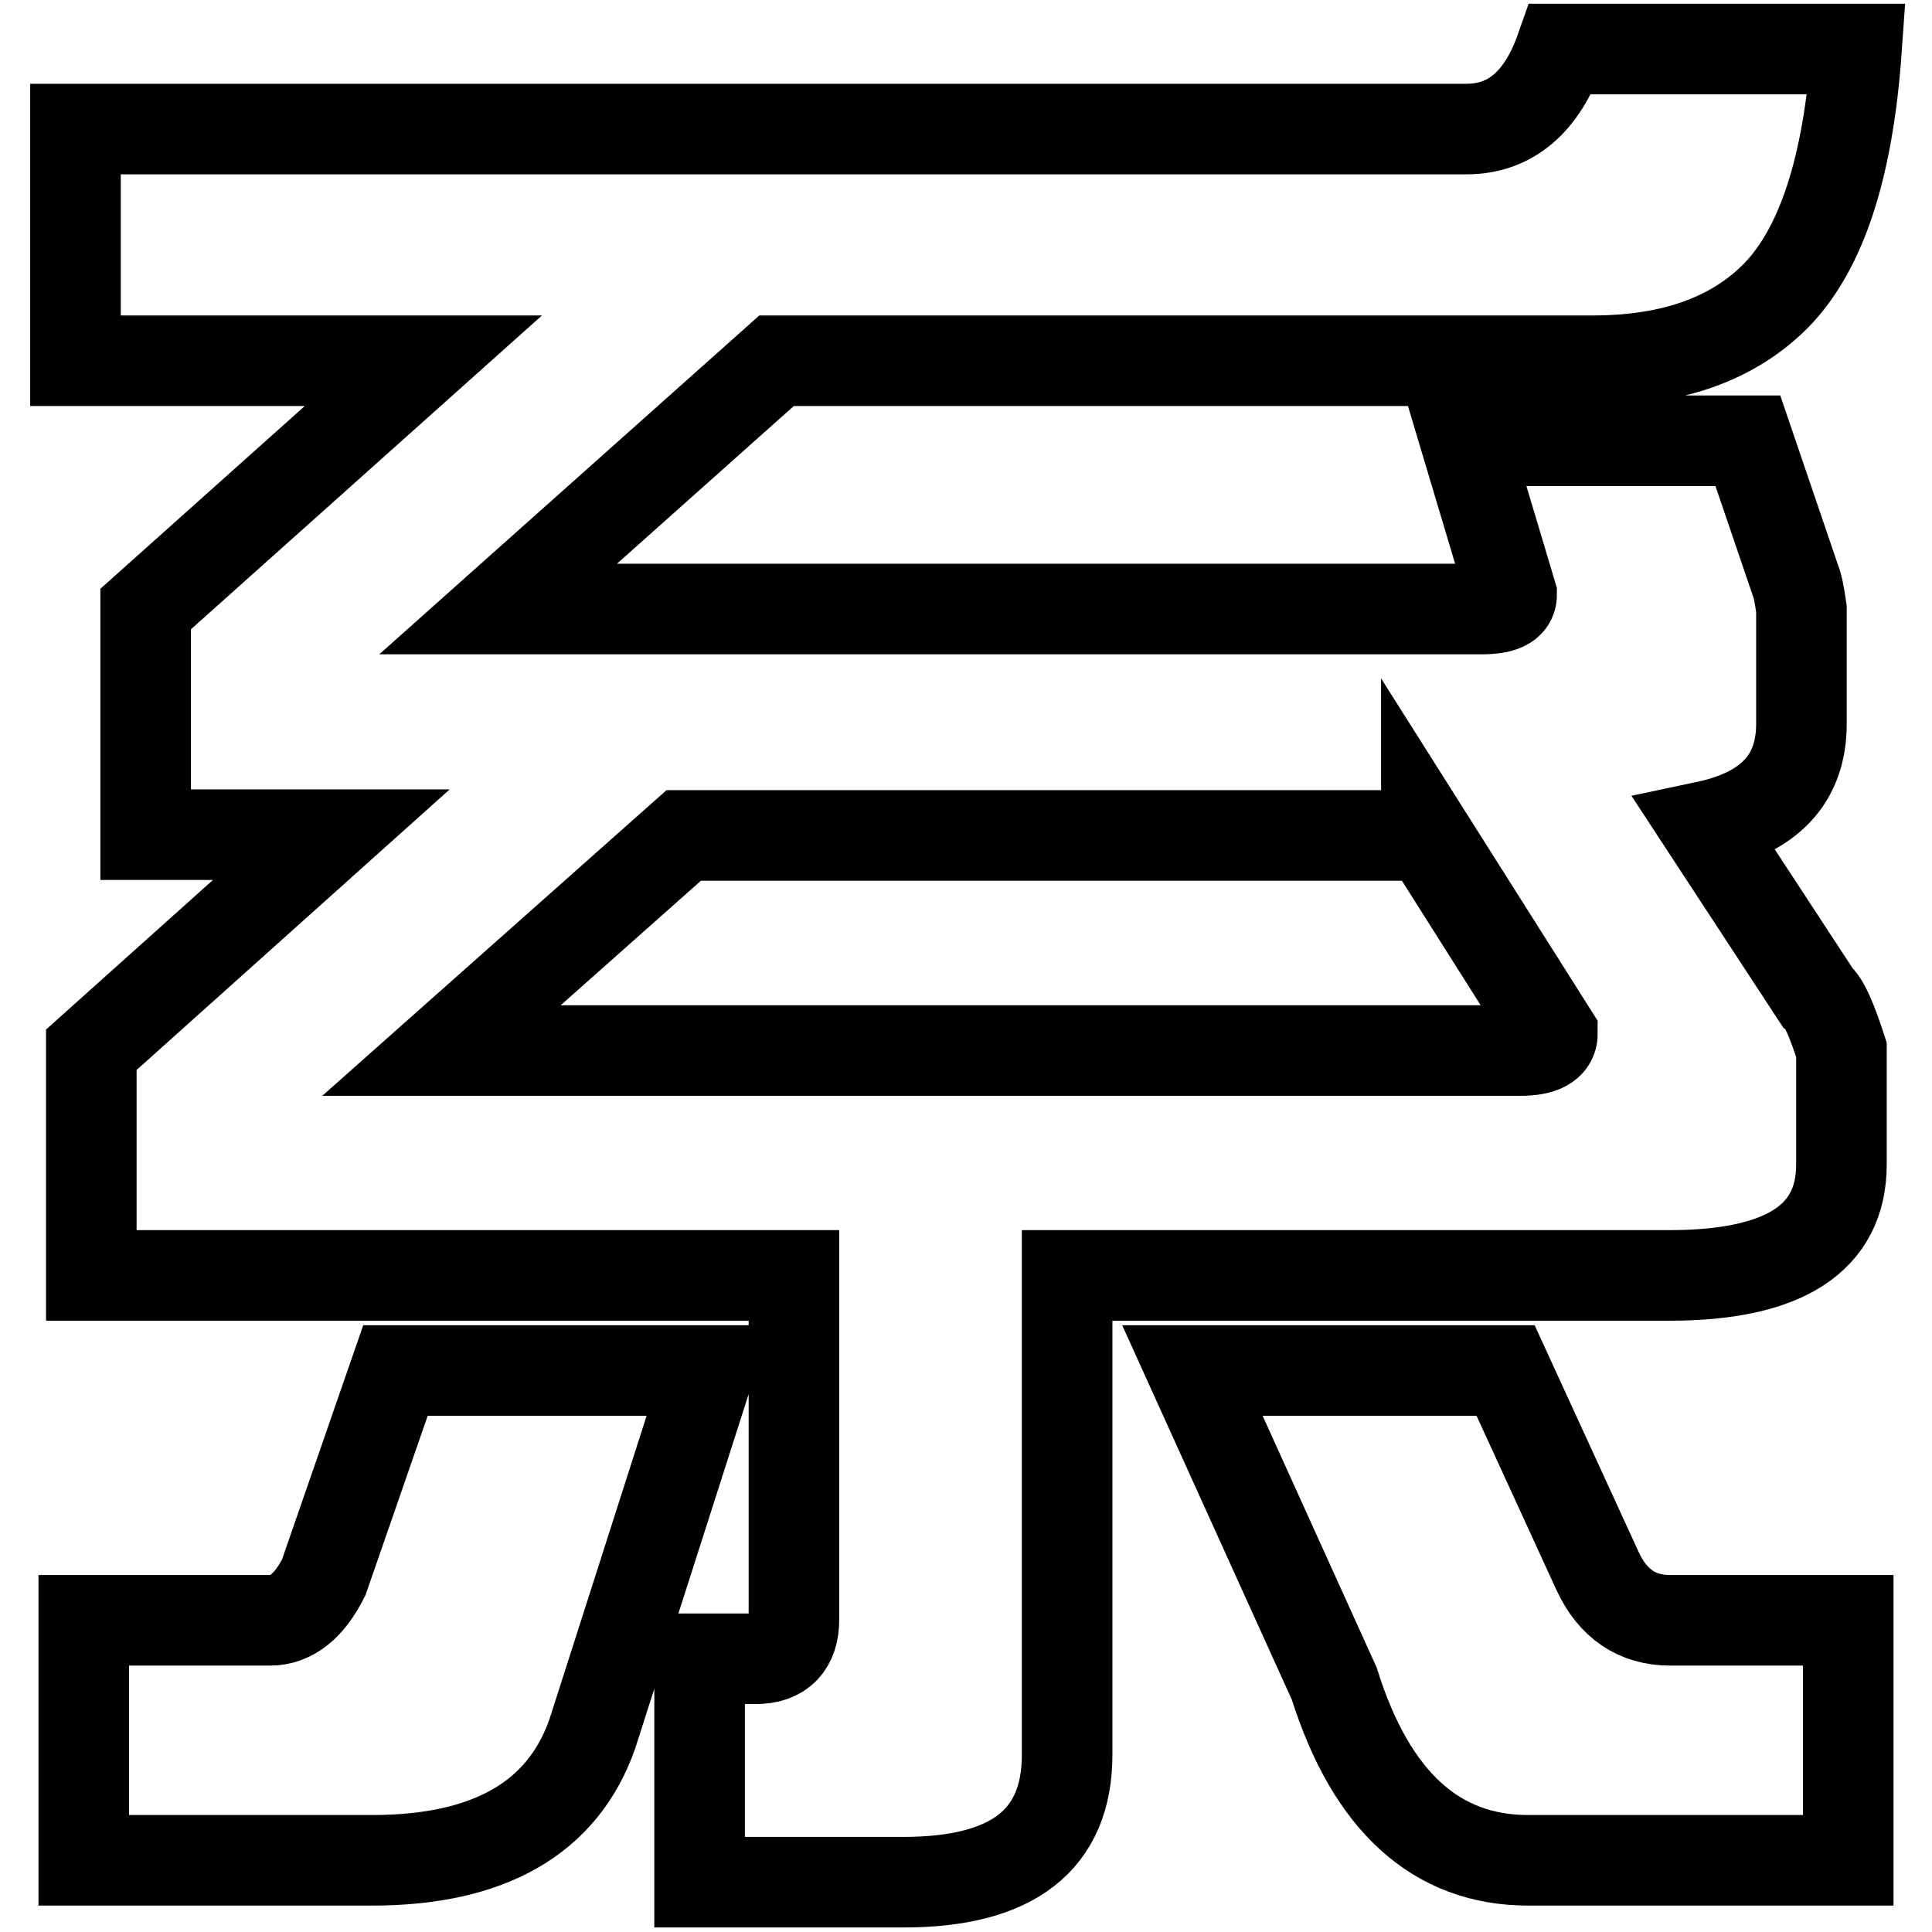
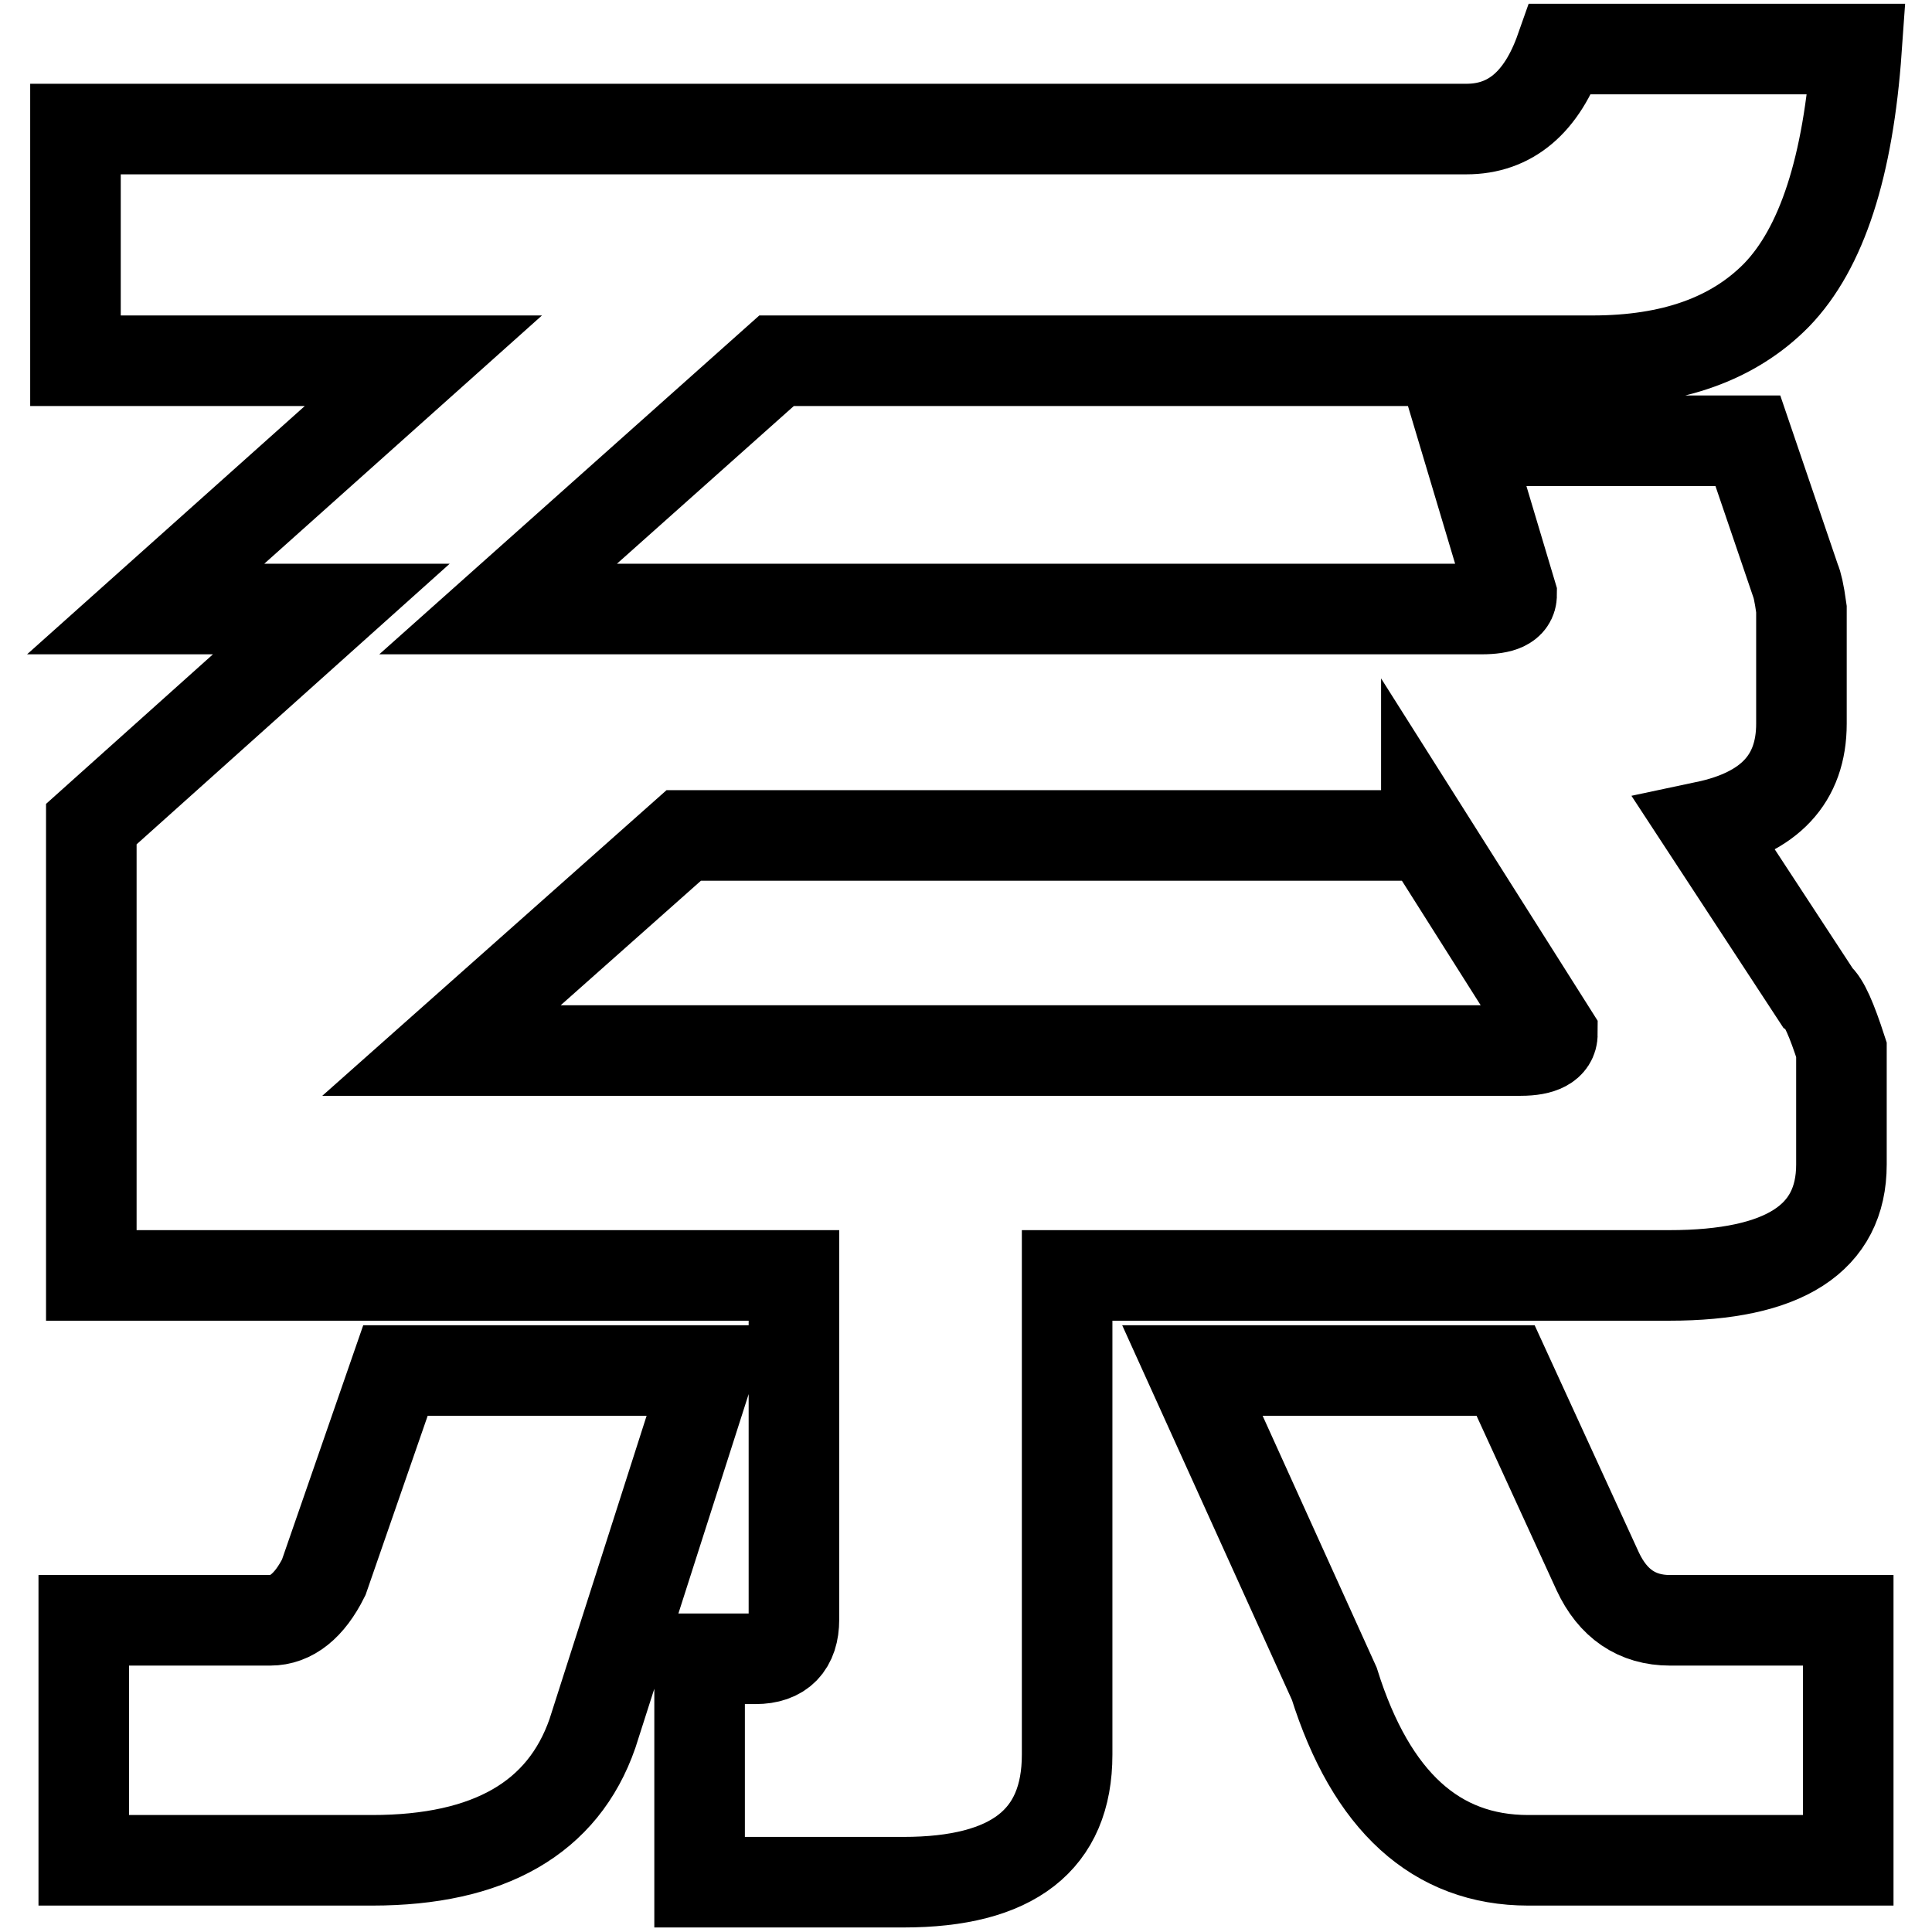
<svg xmlns="http://www.w3.org/2000/svg" version="1.1" x="0px" y="0px" viewBox="0 0 256 256" enable-background="new 0 0 256 256" xml:space="preserve">
  <g>
-     <path stroke-width="12" fill-opacity="0" stroke="#000000" d="M176.8,223.1c4.9,15.6,13.5,23.4,25.7,23.4h42.4v-31.8h-23.6c-4.4,0-7.6-2.2-9.6-6.5l-12.2-26.6H158 L176.8,223.1z M42.9,209c-1.9,3.8-4.3,5.7-7.1,5.7H11.1v31.8h38.2c15.5,0,25.3-5.6,29.2-16.8l15.4-48.1H52.4L42.9,209z M189,110.6 l16.7,26.4c0,1.4-1.4,2.2-4.2,2.2H58.5l32.1-28.5H189z M194.3,17.1H10v30.7h46.1L19.3,80.7v29.9h24.6l-31.8,28.5V169h93.1v45.6 c0,3.4-1.7,5.2-5.1,5.2h-7.4v29.6h27c14.5,0,21.7-5.6,21.7-16.9V169h79.8c15.2,0,22.8-4.9,22.8-14.7v-15.2c-1.3-4-2.3-6.3-3.2-7 l-14.8-22.6c8.5-1.8,12.7-6.3,12.7-13.6V80.7c-0.3-2.2-0.6-3.4-0.8-3.8l-6.3-18.5h-37.4l6.1,20.4c0,1.3-1.3,1.9-4,1.9H66l36.9-32.9 H211c10.6,0,18.7-2.9,24.4-8.7c6-6.2,9.5-17,10.6-32.6h-39.2C204.3,13.6,200.1,17.1,194.3,17.1z" />
+     <path stroke-width="12" fill-opacity="0" stroke="#000000" d="M176.8,223.1c4.9,15.6,13.5,23.4,25.7,23.4h42.4v-31.8h-23.6c-4.4,0-7.6-2.2-9.6-6.5l-12.2-26.6H158 L176.8,223.1z M42.9,209c-1.9,3.8-4.3,5.7-7.1,5.7H11.1v31.8h38.2c15.5,0,25.3-5.6,29.2-16.8l15.4-48.1H52.4L42.9,209z M189,110.6 l16.7,26.4c0,1.4-1.4,2.2-4.2,2.2H58.5l32.1-28.5H189z M194.3,17.1H10v30.7h46.1L19.3,80.7h24.6l-31.8,28.5V169h93.1v45.6 c0,3.4-1.7,5.2-5.1,5.2h-7.4v29.6h27c14.5,0,21.7-5.6,21.7-16.9V169h79.8c15.2,0,22.8-4.9,22.8-14.7v-15.2c-1.3-4-2.3-6.3-3.2-7 l-14.8-22.6c8.5-1.8,12.7-6.3,12.7-13.6V80.7c-0.3-2.2-0.6-3.4-0.8-3.8l-6.3-18.5h-37.4l6.1,20.4c0,1.3-1.3,1.9-4,1.9H66l36.9-32.9 H211c10.6,0,18.7-2.9,24.4-8.7c6-6.2,9.5-17,10.6-32.6h-39.2C204.3,13.6,200.1,17.1,194.3,17.1z" />
  </g>
</svg>